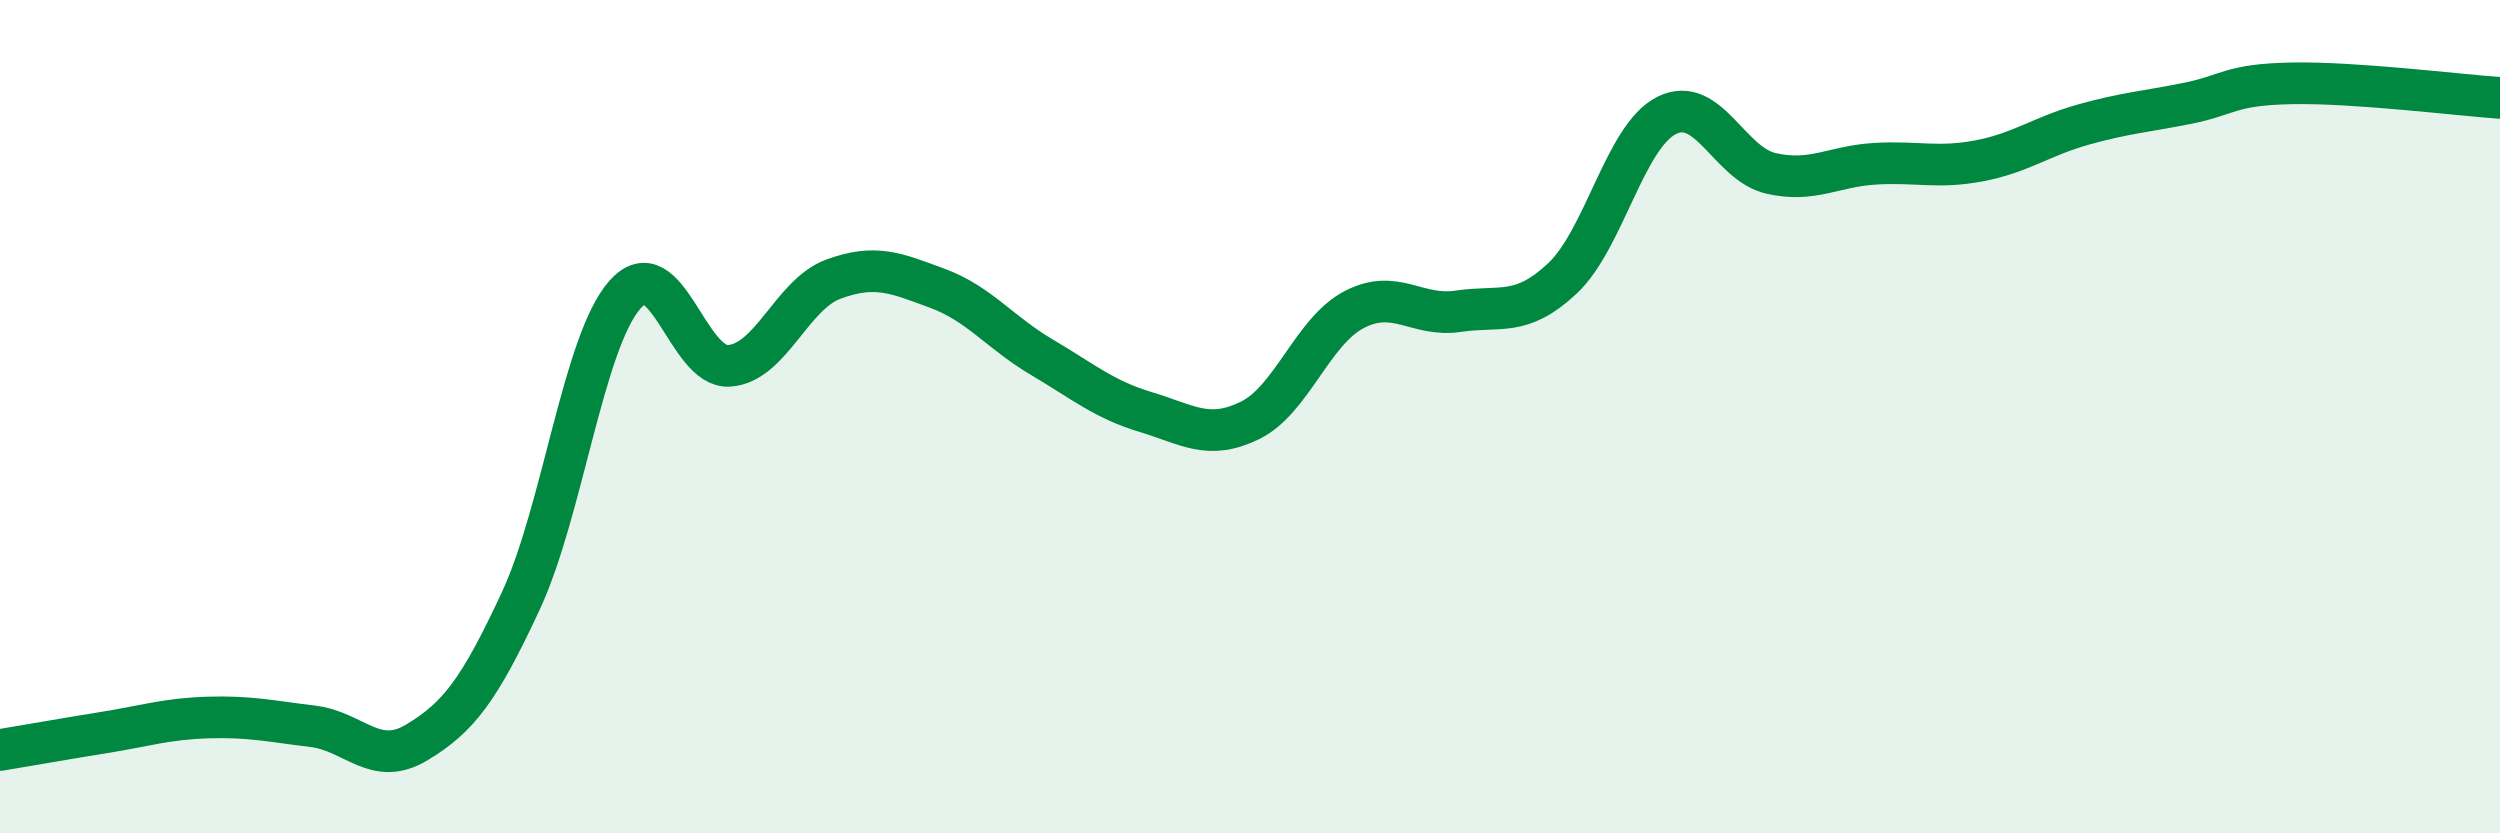
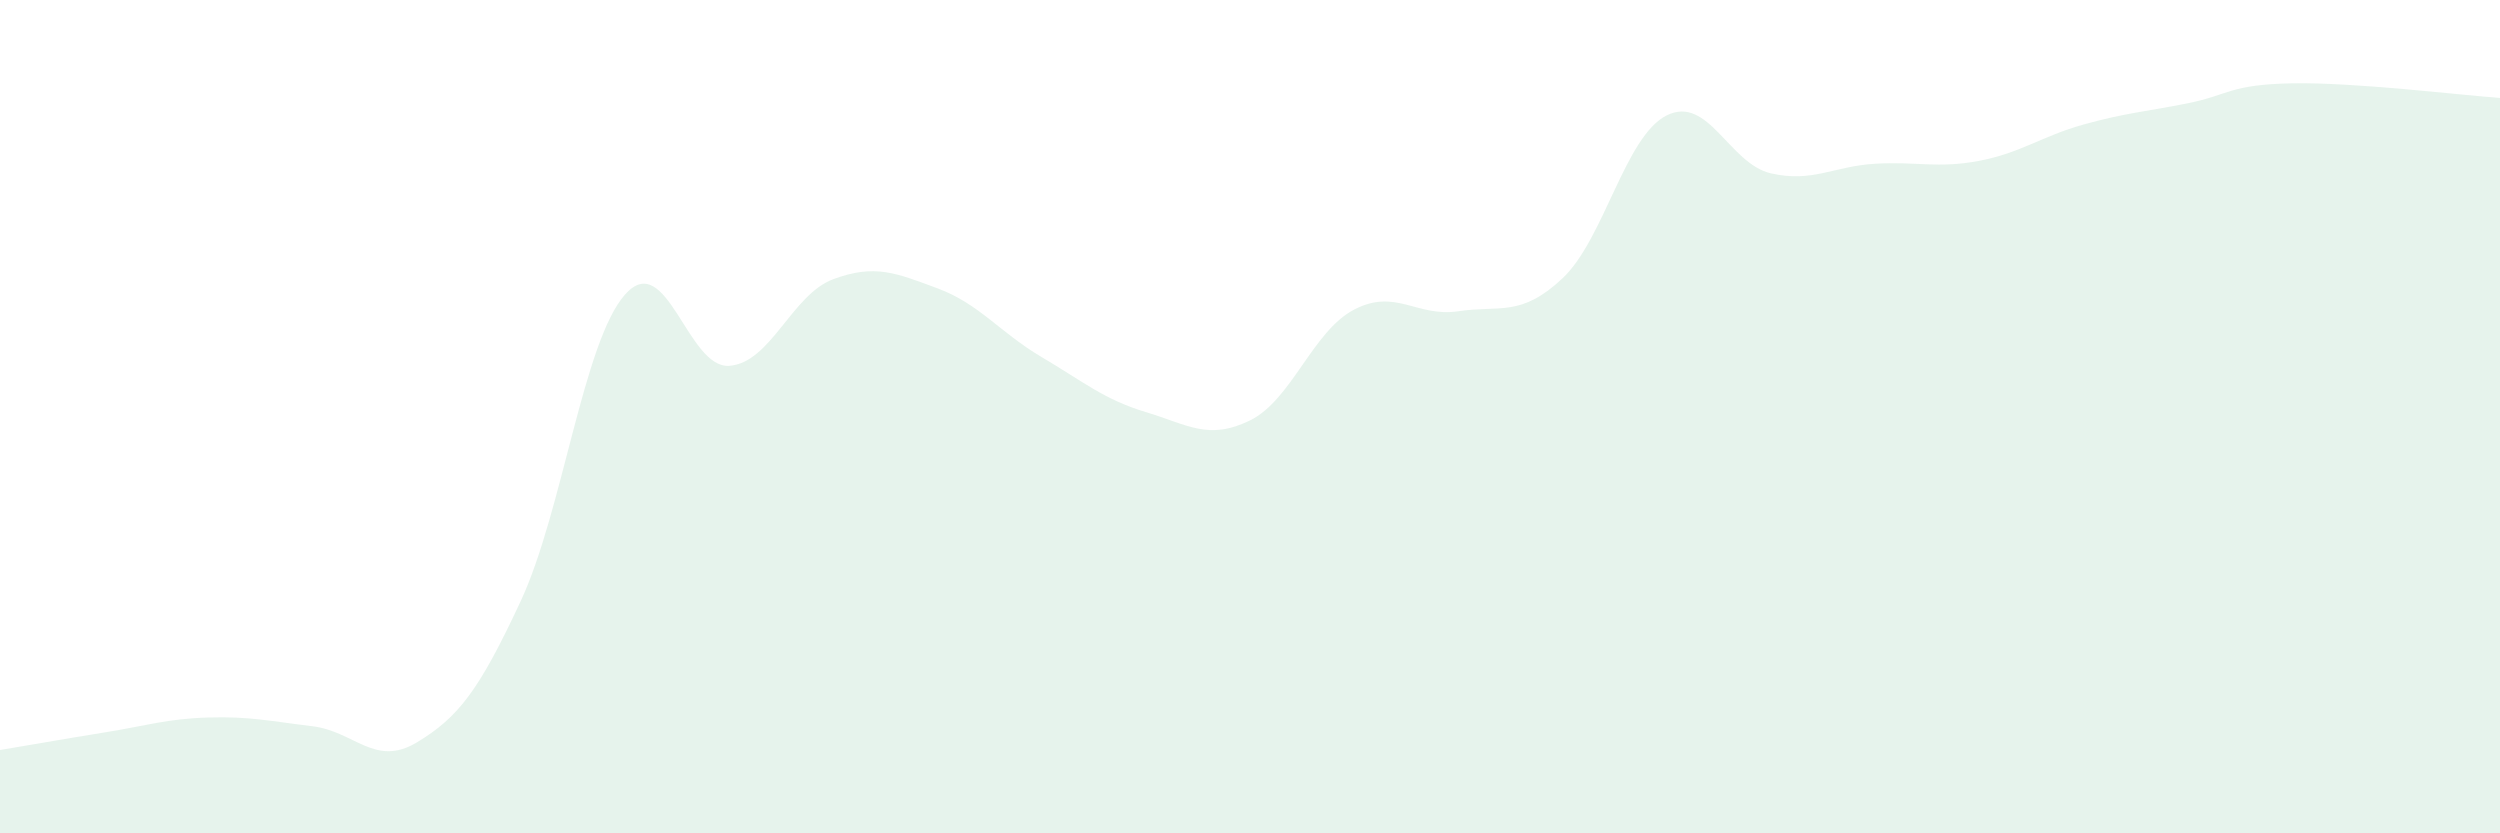
<svg xmlns="http://www.w3.org/2000/svg" width="60" height="20" viewBox="0 0 60 20">
  <path d="M 0,18 C 0.5,17.92 1.5,17.74 2.5,17.58 C 3.5,17.42 4,17.25 5,17.22 C 6,17.19 6.5,17.31 7.5,17.43 C 8.5,17.55 9,18.42 10,17.82 C 11,17.22 11.5,16.57 12.5,14.42 C 13.5,12.27 14,8.2 15,7.07 C 16,5.94 16.5,8.85 17.5,8.78 C 18.5,8.71 19,7.07 20,6.7 C 21,6.33 21.5,6.55 22.5,6.92 C 23.5,7.29 24,7.98 25,8.57 C 26,9.16 26.5,9.59 27.5,9.89 C 28.5,10.19 29,10.58 30,10.09 C 31,9.6 31.5,7.95 32.5,7.43 C 33.5,6.91 34,7.62 35,7.47 C 36,7.32 36.5,7.62 37.5,6.68 C 38.5,5.74 39,3.27 40,2.77 C 41,2.27 41.5,3.93 42.5,4.16 C 43.5,4.39 44,3.99 45,3.93 C 46,3.87 46.5,4.05 47.5,3.86 C 48.5,3.67 49,3.27 50,2.99 C 51,2.71 51.5,2.68 52.5,2.48 C 53.5,2.28 53.5,2.03 55,2 C 56.5,1.97 59,2.28 60,2.35L60 20L0 20Z" fill="#008740" opacity="0.1" stroke-linecap="round" stroke-linejoin="round" />
-   <path d="M 0,18 C 0.5,17.92 1.5,17.74 2.5,17.58 C 3.5,17.42 4,17.25 5,17.22 C 6,17.19 6.5,17.31 7.5,17.43 C 8.5,17.55 9,18.42 10,17.82 C 11,17.22 11.5,16.57 12.5,14.42 C 13.5,12.27 14,8.2 15,7.07 C 16,5.94 16.5,8.85 17.5,8.78 C 18.5,8.71 19,7.07 20,6.7 C 21,6.33 21.5,6.55 22.5,6.92 C 23.5,7.29 24,7.98 25,8.57 C 26,9.16 26.5,9.59 27.5,9.89 C 28.5,10.19 29,10.58 30,10.09 C 31,9.6 31.5,7.95 32.5,7.43 C 33.5,6.91 34,7.62 35,7.47 C 36,7.32 36.5,7.62 37.5,6.68 C 38.5,5.74 39,3.27 40,2.77 C 41,2.27 41.5,3.93 42.5,4.16 C 43.5,4.39 44,3.99 45,3.93 C 46,3.87 46.5,4.05 47.5,3.86 C 48.5,3.67 49,3.27 50,2.99 C 51,2.71 51.5,2.68 52.5,2.48 C 53.5,2.28 53.5,2.03 55,2 C 56.5,1.97 59,2.28 60,2.35" stroke="#008740" stroke-width="1" fill="none" stroke-linecap="round" stroke-linejoin="round" />
</svg>